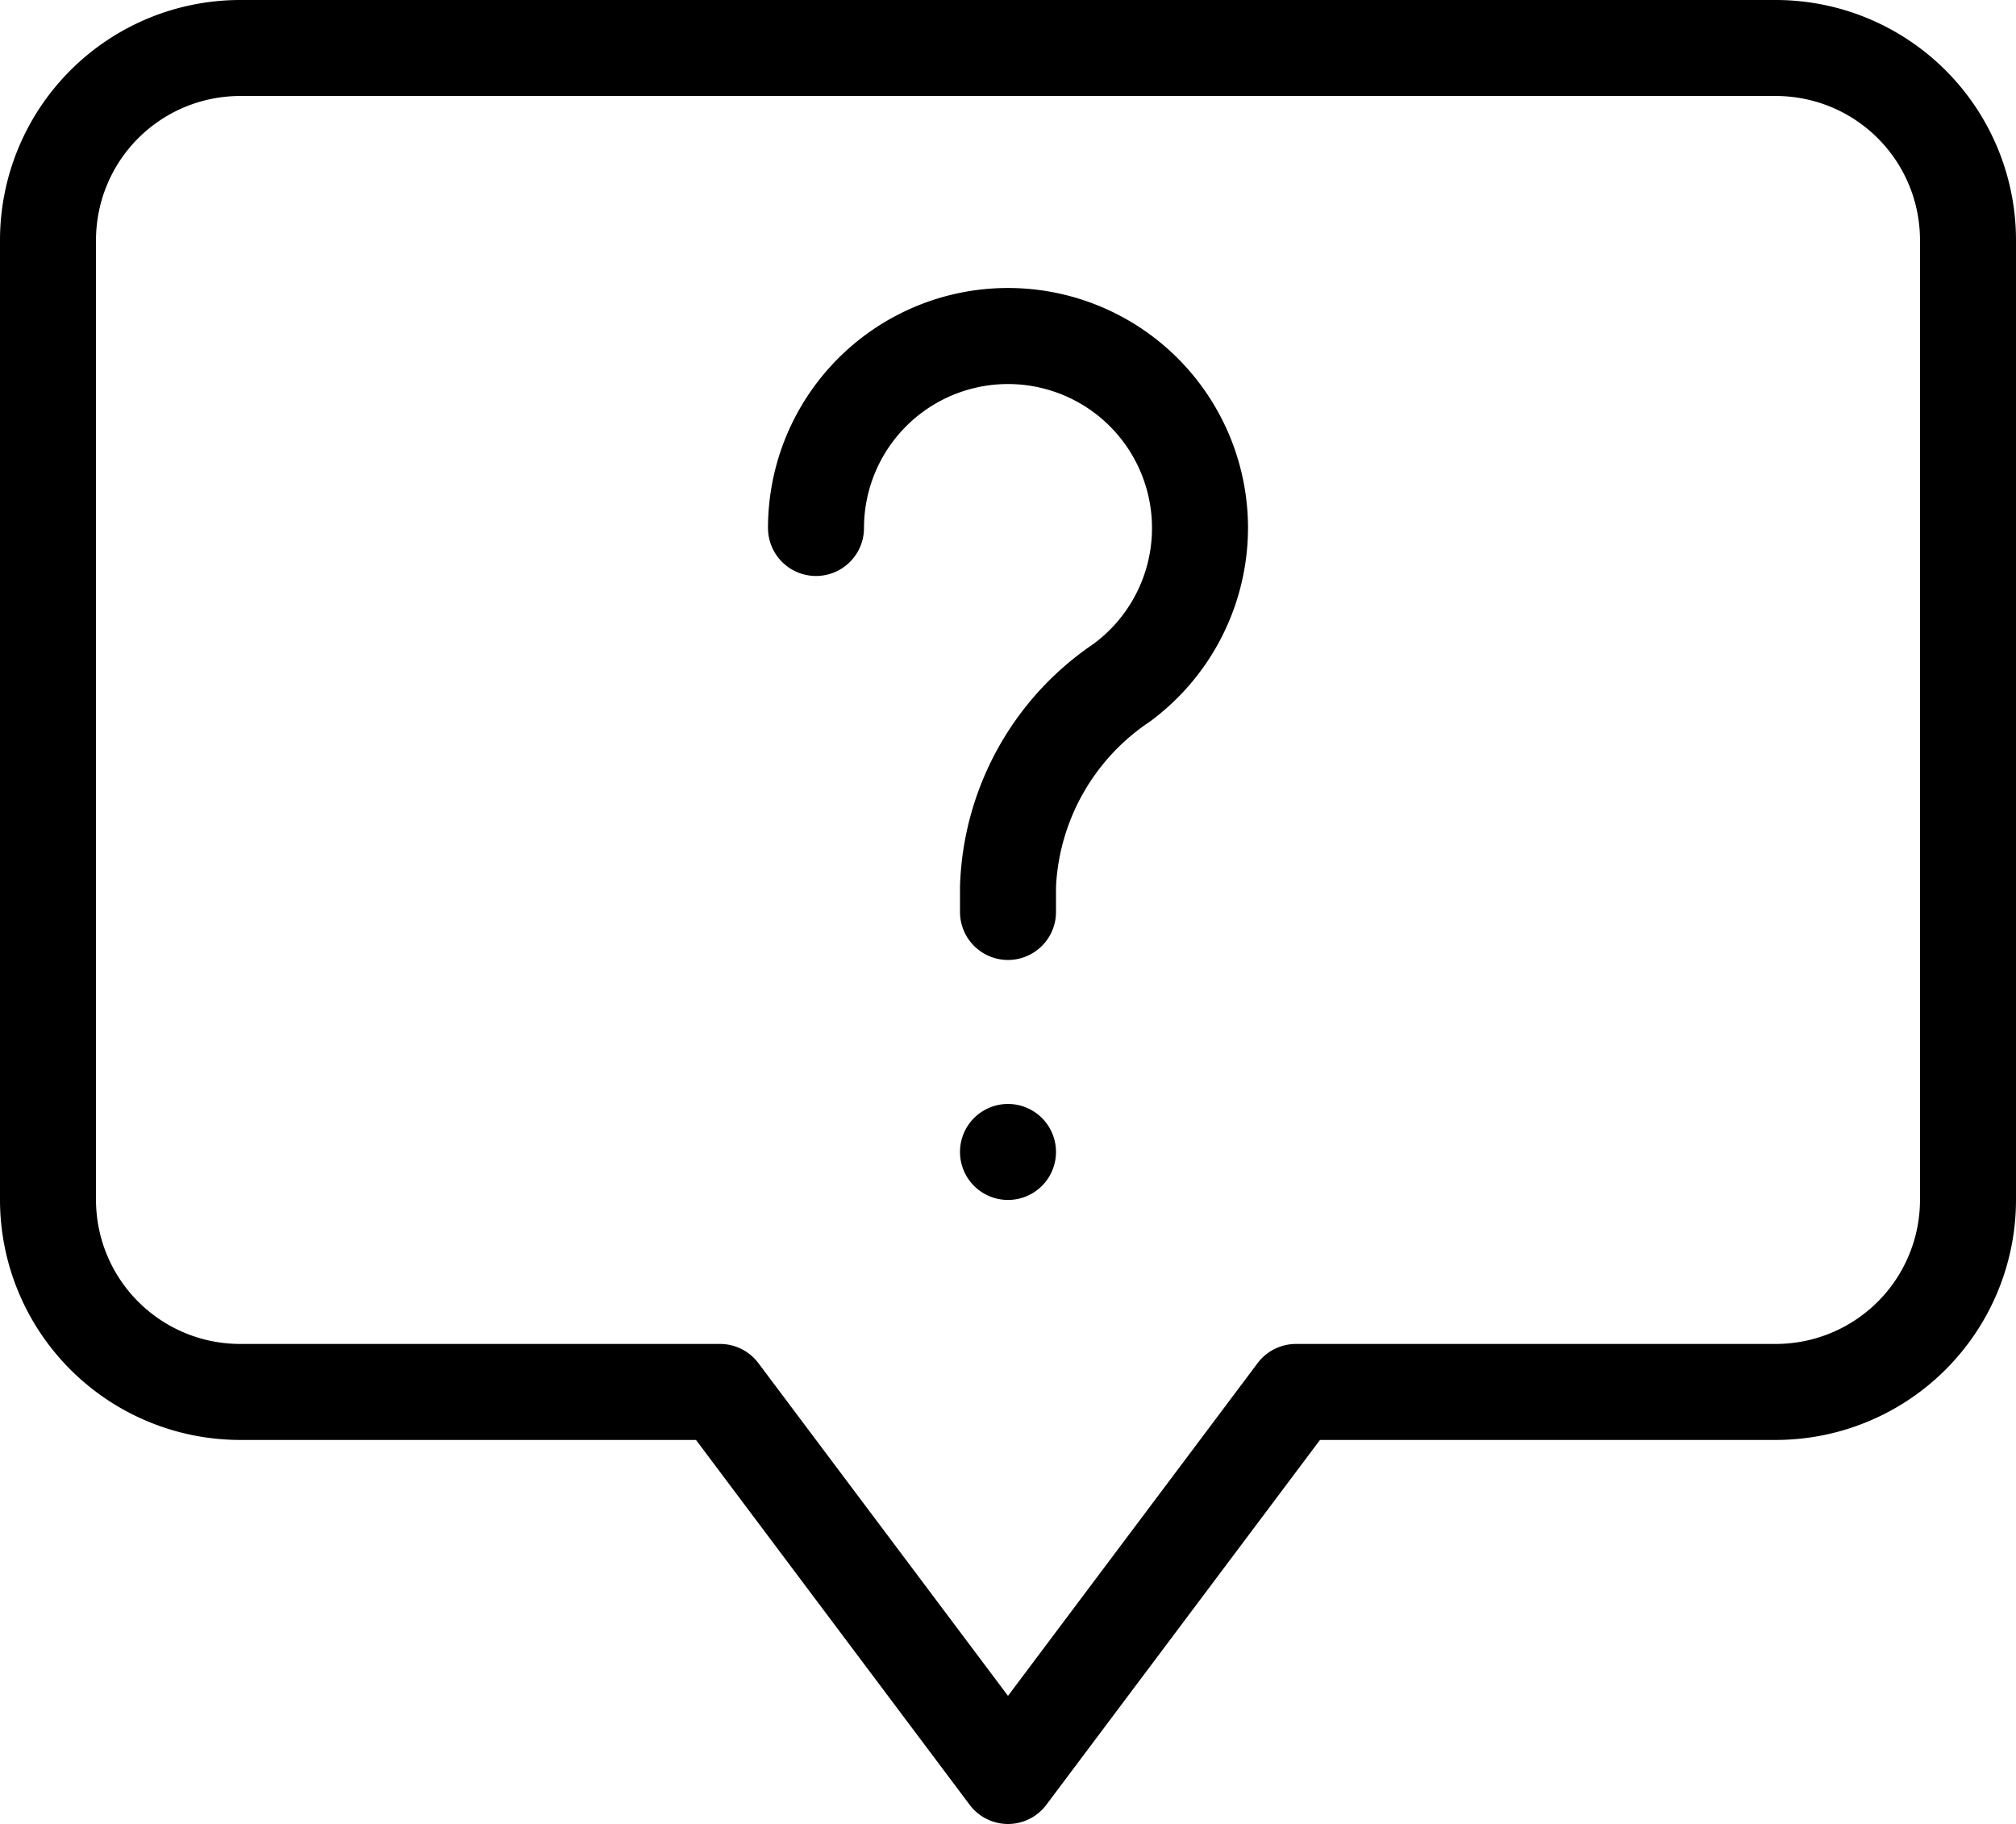
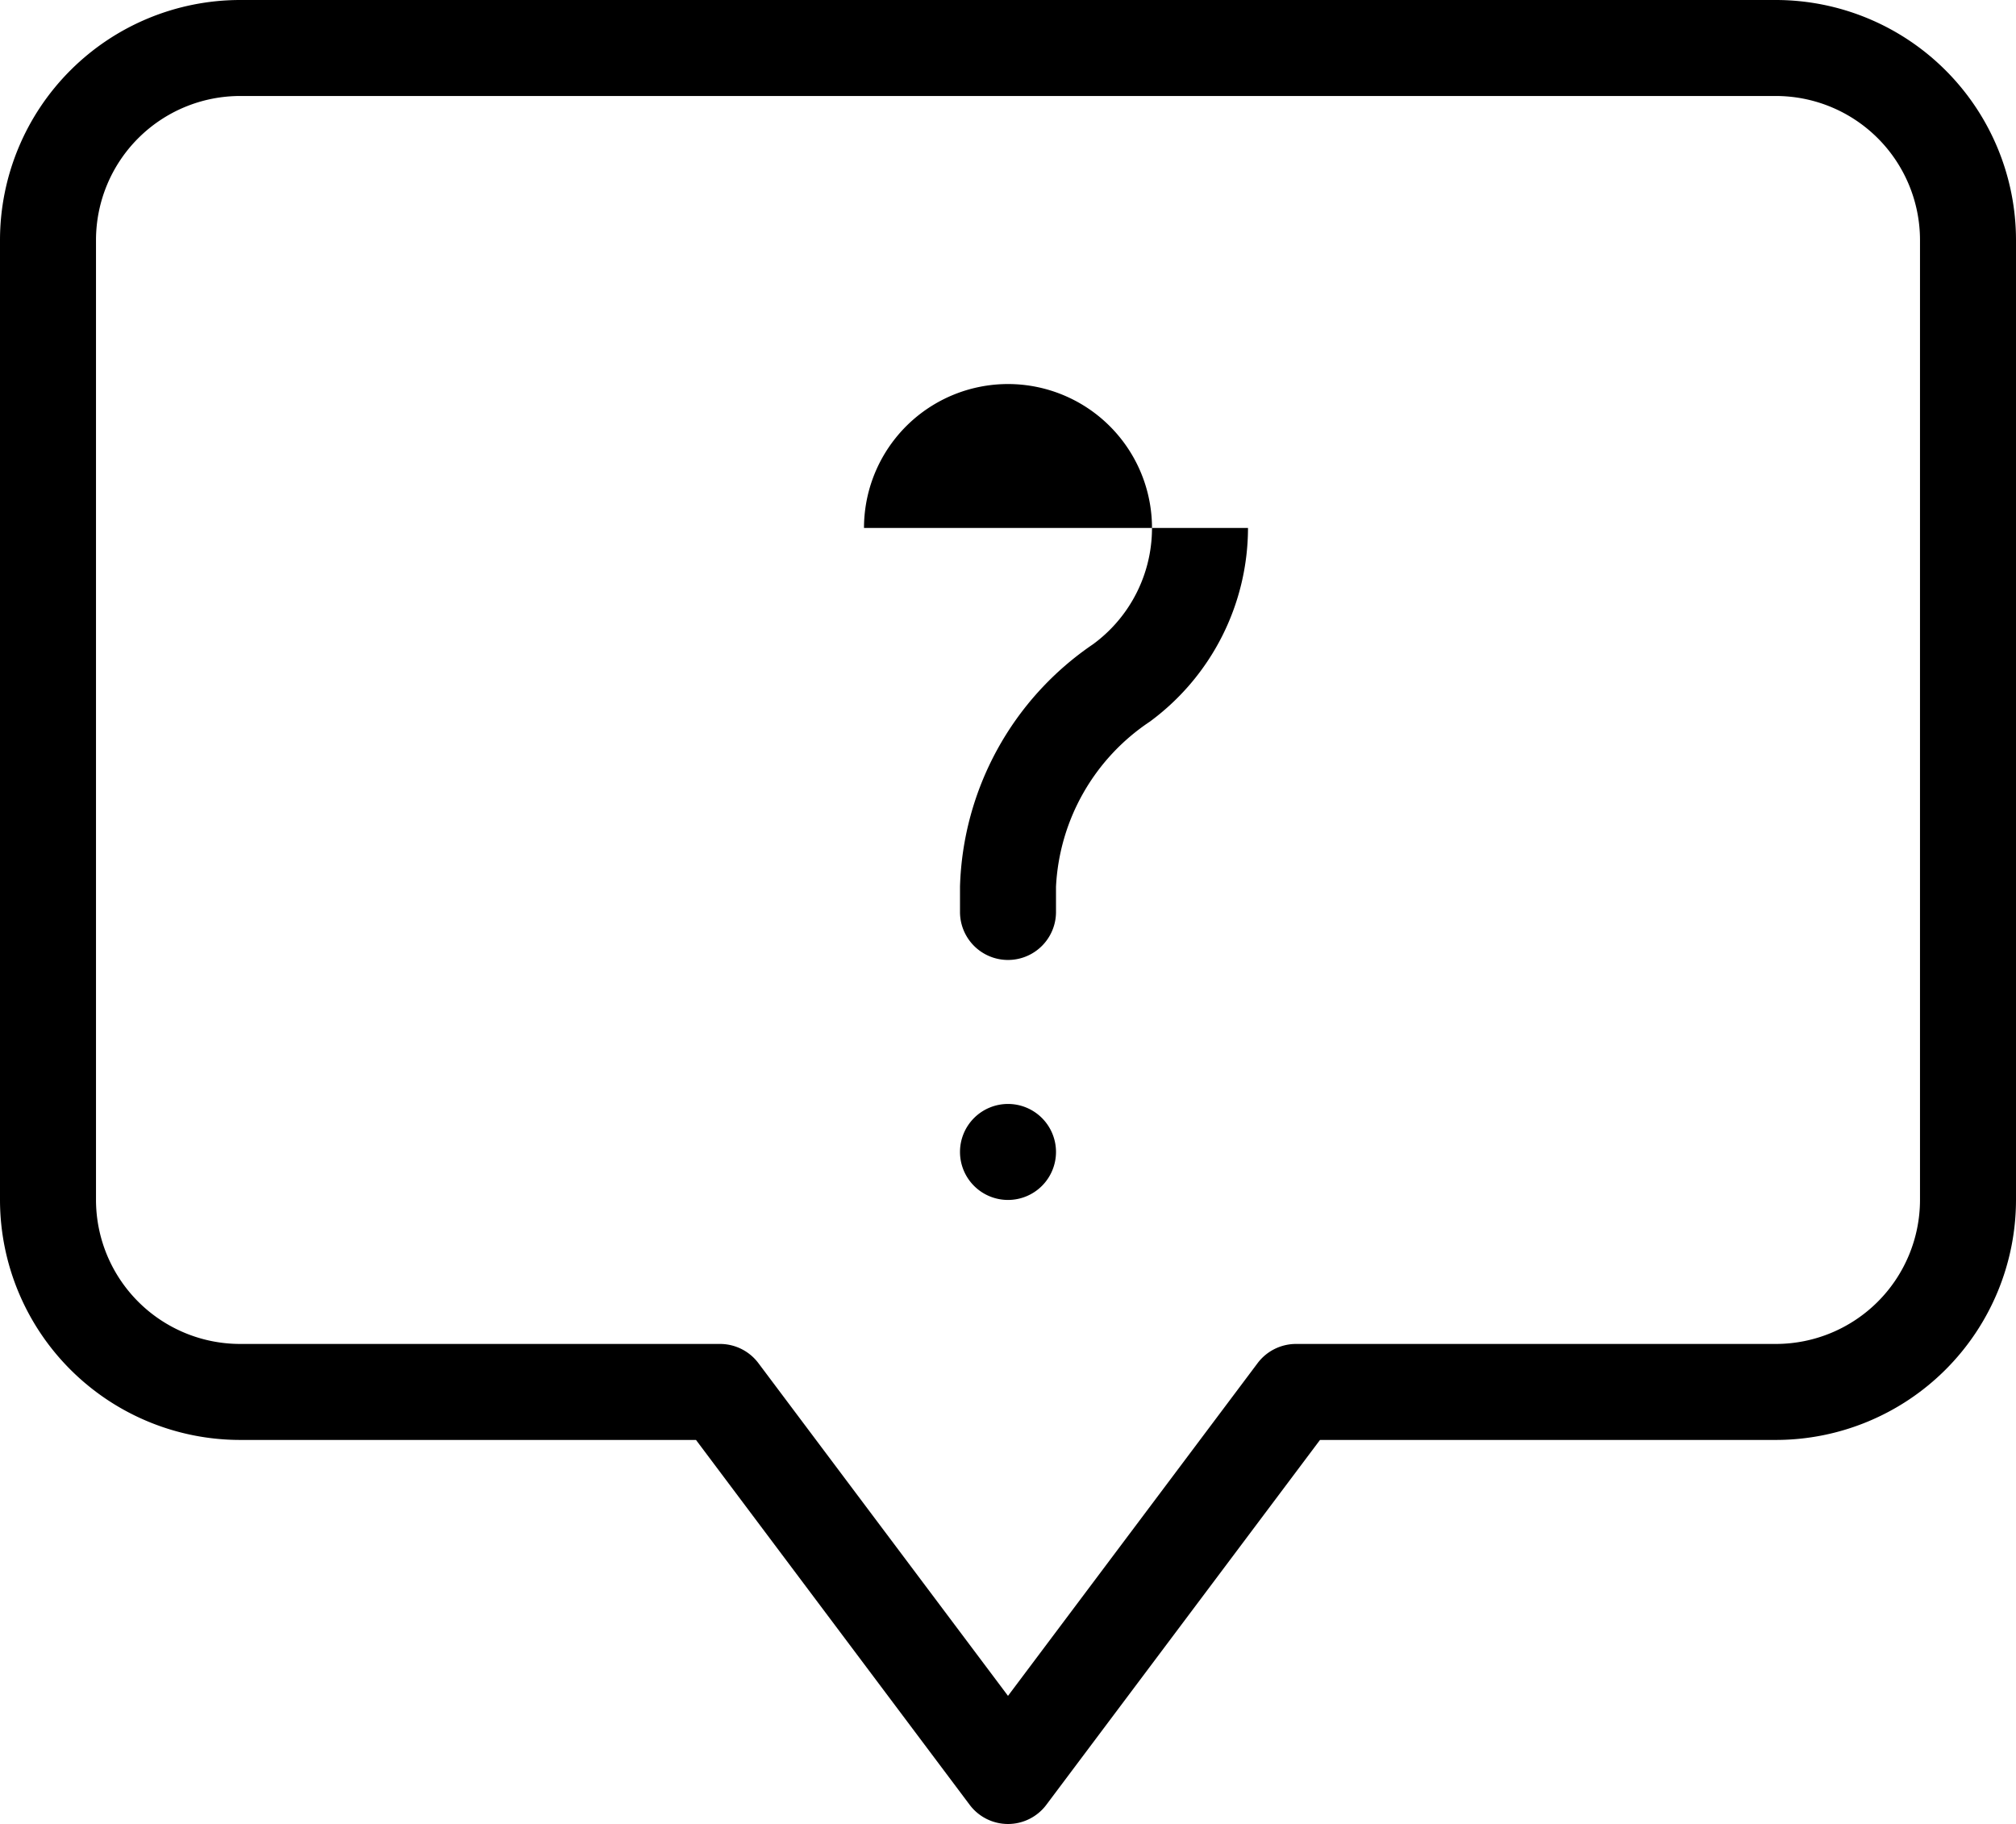
<svg xmlns="http://www.w3.org/2000/svg" data-name="Layer 1" height="19.0" preserveAspectRatio="xMidYMid meet" version="1.0" viewBox="1.5 2.5 21.0 19.0" width="21.0" zoomAndPan="magnify">
  <g id="change1_1">
-     <path d="M20,2.5H4A2.503,2.503,0,0,0,1.5,5V15A2.503,2.503,0,0,0,4,17.5H8.75l2.85,3.8a.499.499,0,0,0,.8,0L15.25,17.5H20A2.503,2.503,0,0,0,22.5,15V5A2.503,2.503,0,0,0,20,2.5ZM21.5,15A1.502,1.502,0,0,1,20,16.5H15a.501.501,0,0,0-.4.2L12,20.166,9.4,16.7A.5.5,0,0,0,9,16.5H4A1.502,1.502,0,0,1,2.5,15V5A1.502,1.502,0,0,1,4,3.5H20A1.502,1.502,0,0,1,21.5,5Zm-7-7a2.51,2.51,0,0,1-1.022,2.017A2.197,2.197,0,0,0,12.5,11.737V12a.5.5,0,0,1-1,0v-.263a3.164,3.164,0,0,1,1.386-2.526A1.5,1.5,0,1,0,10.5,8a.5.5,0,0,1-1,0,2.5,2.5,0,0,1,5,0Zm-2,6.5A.5.5,0,1,1,12,14,.5.5,0,0,1,12.5,14.5Z" fill="inherit" />
+     <path d="M20,2.5H4A2.503,2.503,0,0,0,1.5,5V15A2.503,2.503,0,0,0,4,17.5H8.75l2.85,3.8a.499.499,0,0,0,.8,0L15.25,17.5H20A2.503,2.503,0,0,0,22.5,15V5A2.503,2.503,0,0,0,20,2.5ZM21.5,15A1.502,1.502,0,0,1,20,16.5H15a.501.501,0,0,0-.4.2L12,20.166,9.4,16.7A.5.5,0,0,0,9,16.5H4A1.502,1.502,0,0,1,2.5,15V5A1.502,1.502,0,0,1,4,3.5H20A1.502,1.502,0,0,1,21.5,5Zm-7-7a2.51,2.51,0,0,1-1.022,2.017A2.197,2.197,0,0,0,12.5,11.737V12a.5.5,0,0,1-1,0v-.263a3.164,3.164,0,0,1,1.386-2.526A1.5,1.5,0,1,0,10.5,8Zm-2,6.5A.5.5,0,1,1,12,14,.5.5,0,0,1,12.5,14.5Z" fill="inherit" />
  </g>
</svg>